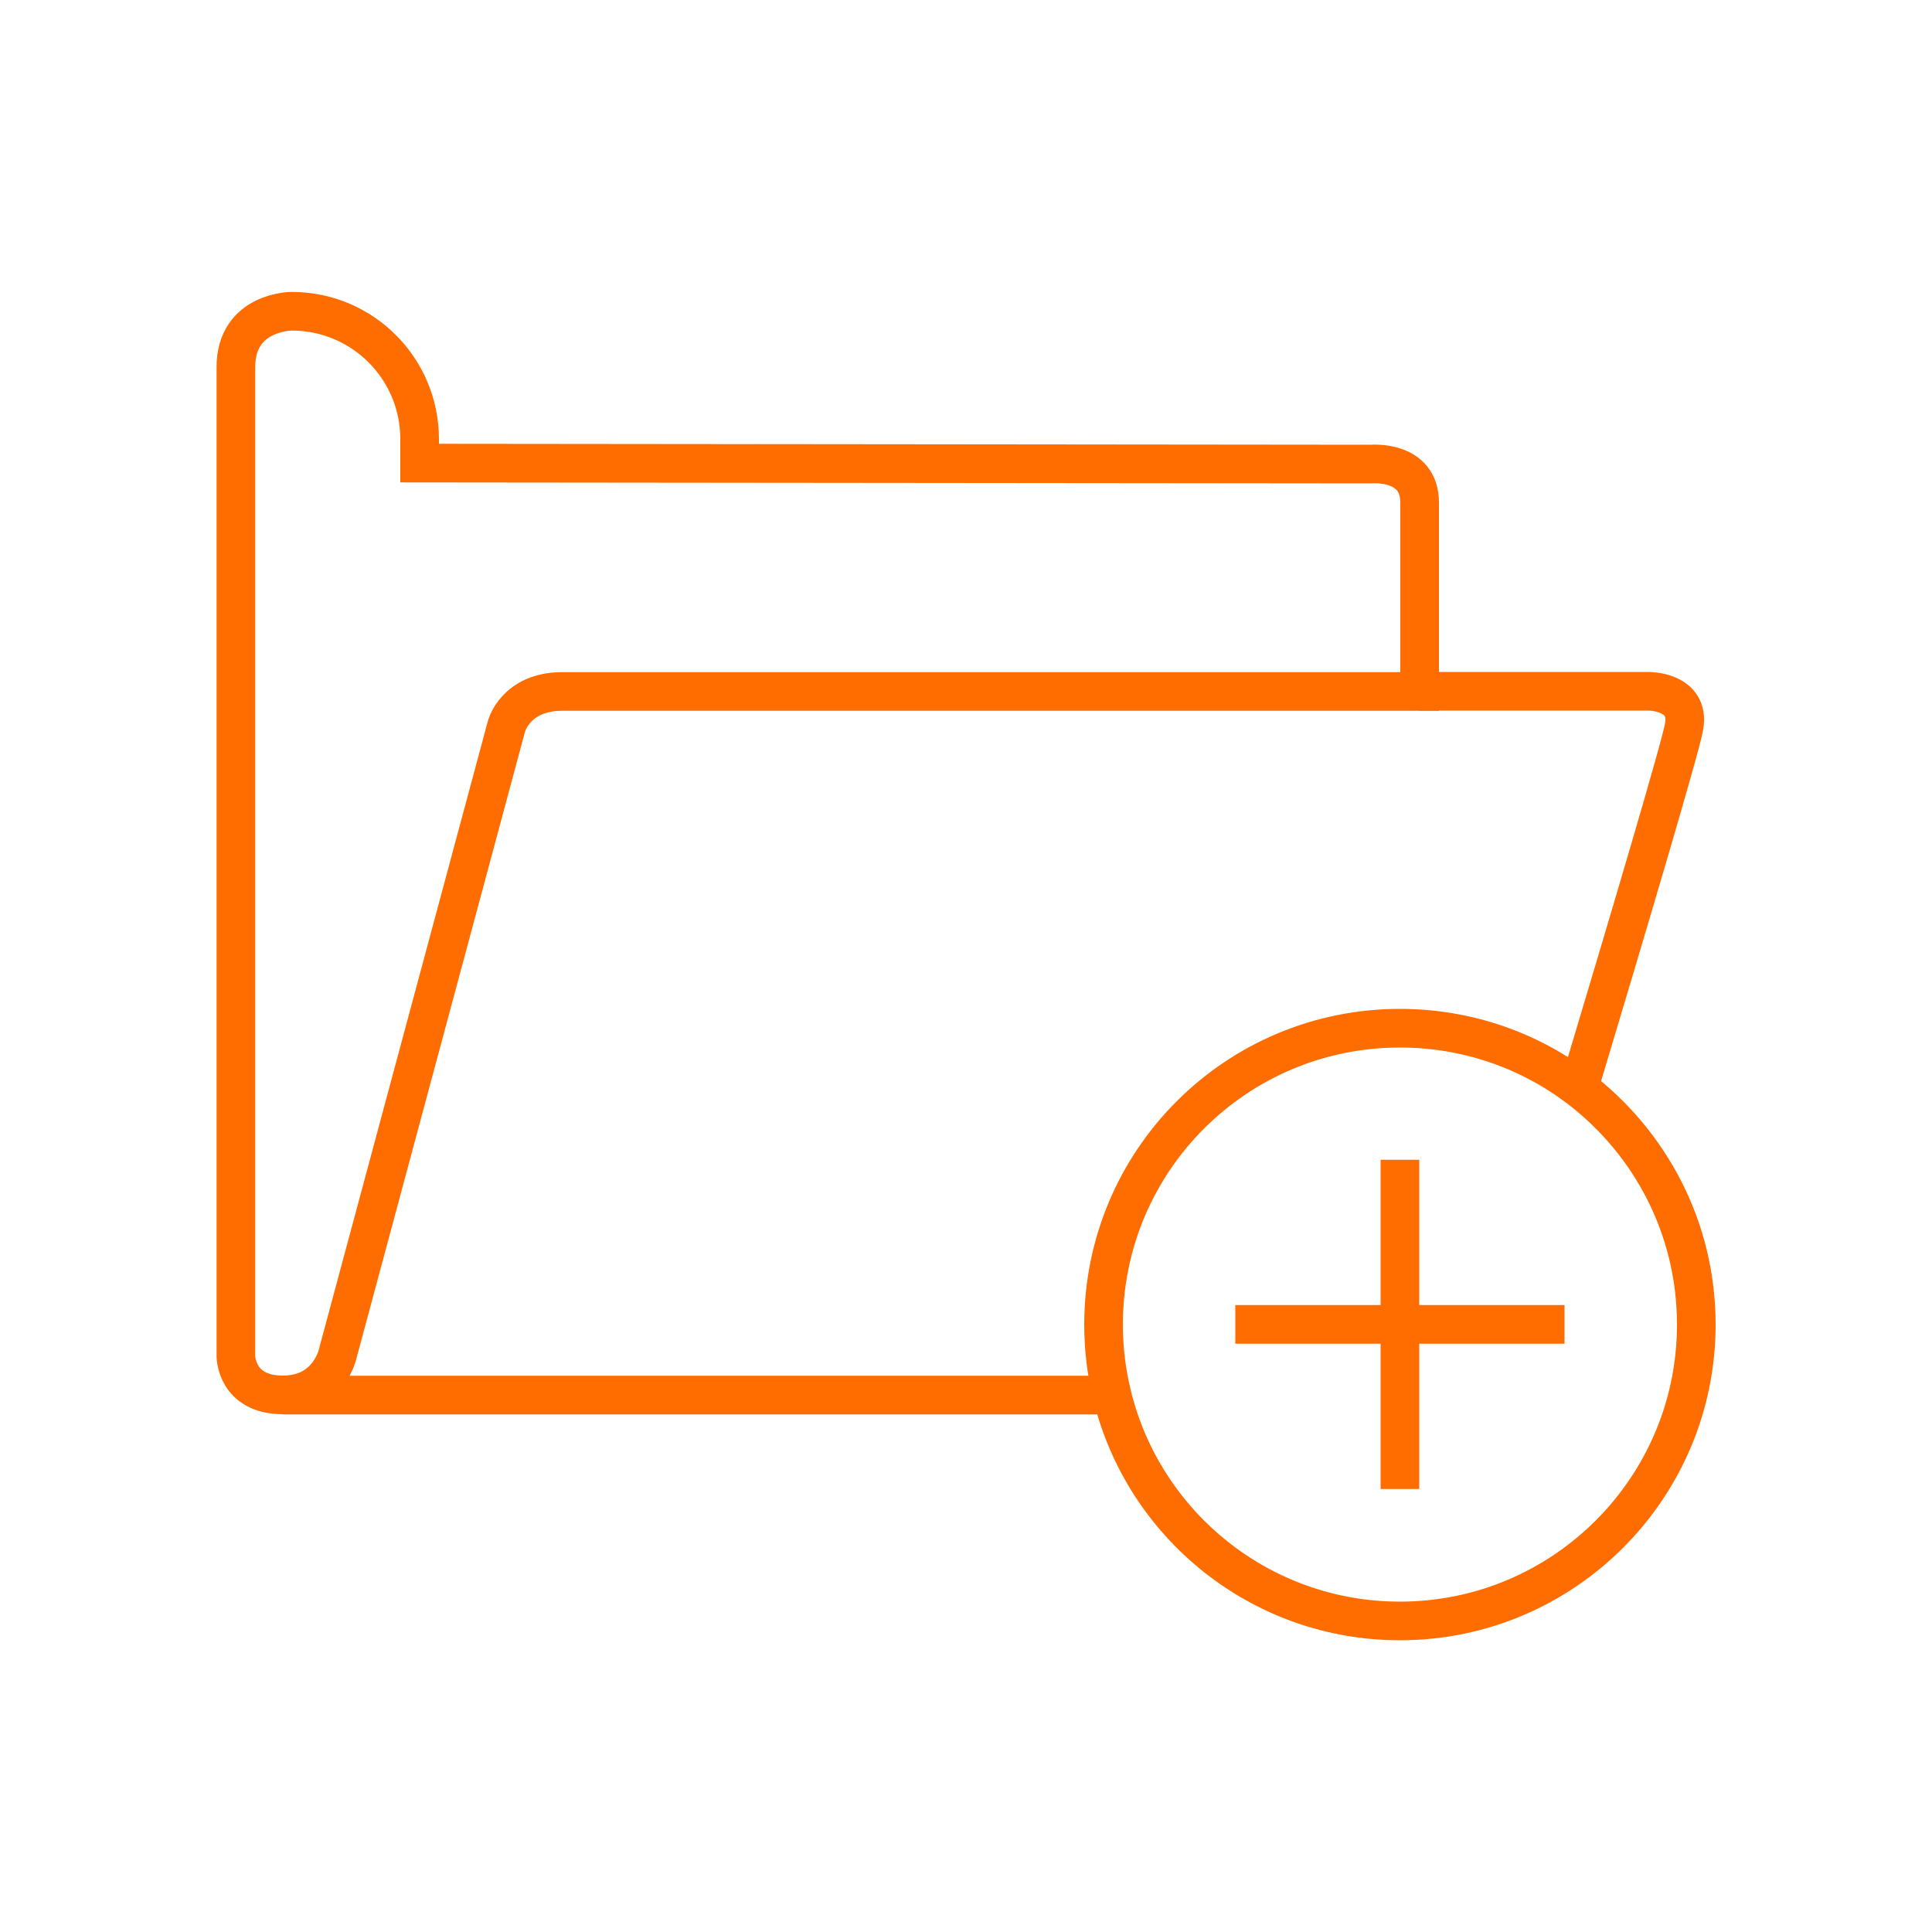
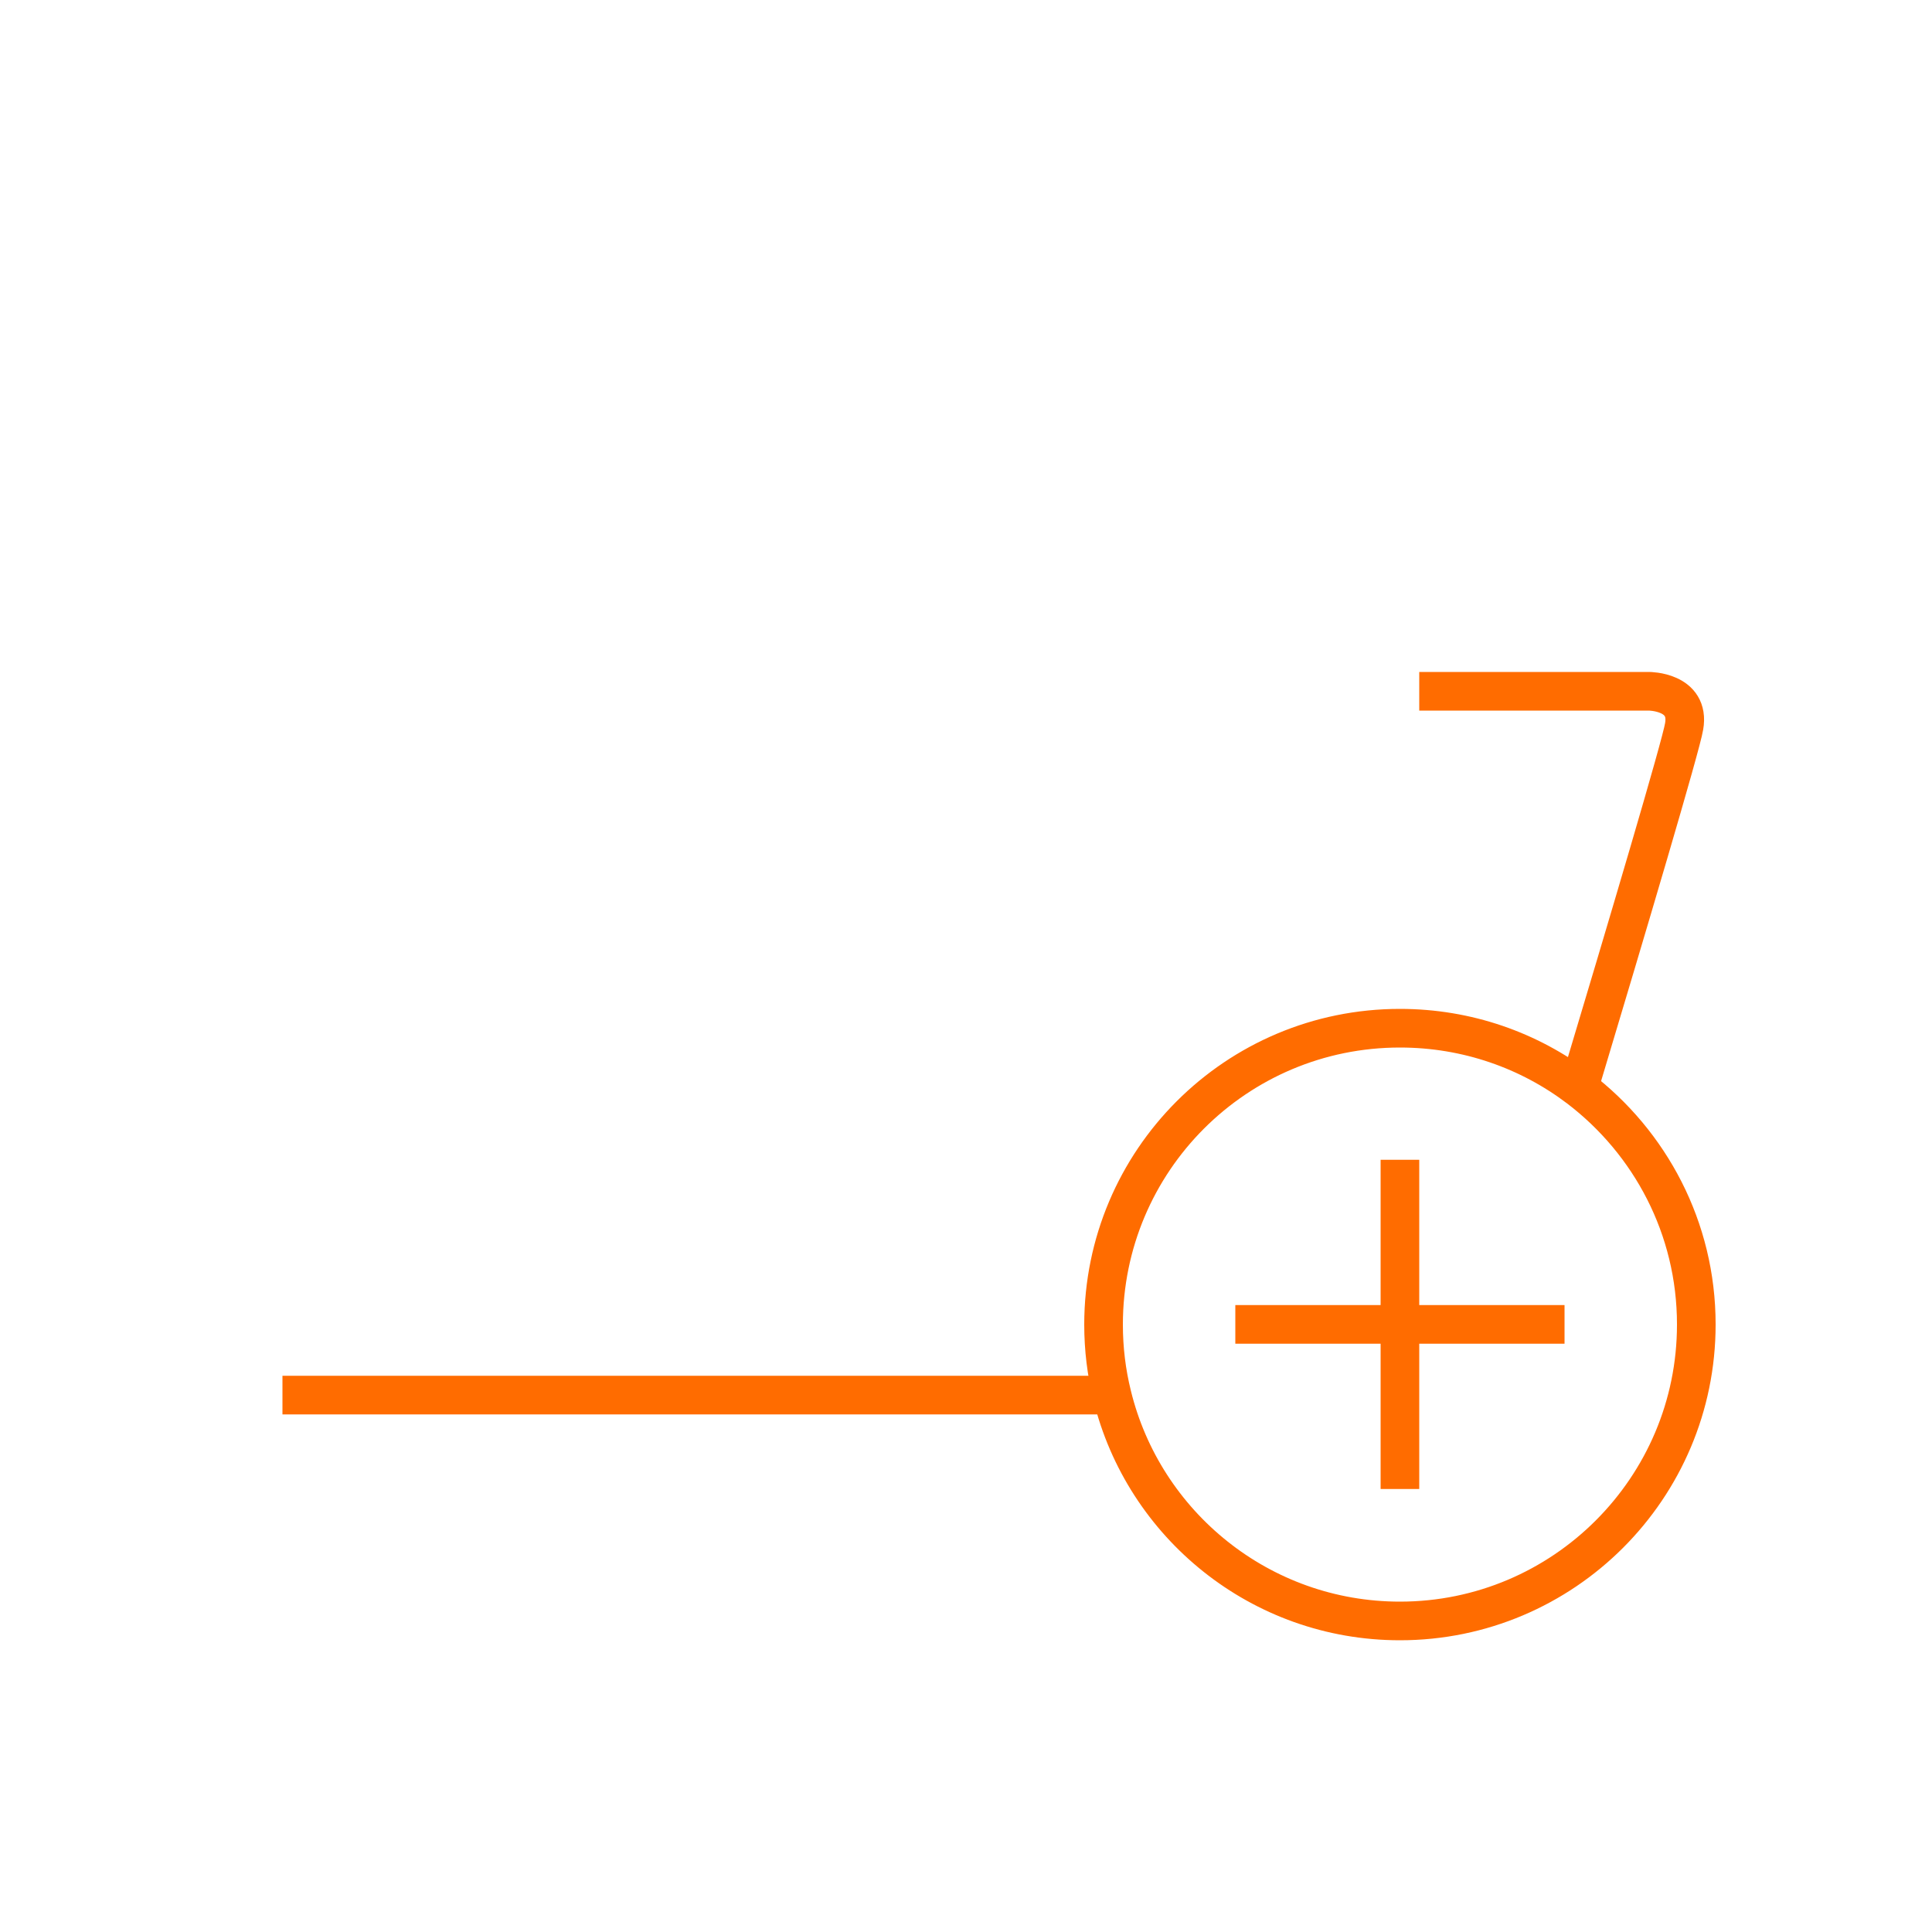
<svg xmlns="http://www.w3.org/2000/svg" id="new-folder" viewBox="0 0 100 100">
  <g id="folder-2">
    <g>
      <line x1="57.56" y1="72.21" x2="14.62" y2="72.21" fill="none" stroke="#ff6c00" stroke-width="2" />
      <path d="m81.72,56.32c2.52-8.4,5.29-17.73,5.45-18.72.32-1.82-1.82-1.82-1.82-1.82h-11.89" fill="none" stroke="#ff6c00" stroke-width="2" />
-       <path d="m73.47,35.79H29.11c-2.45,0-2.9,1.82-2.9,1.82l-8.72,32.42s-.43,2.17-2.85,2.17-2.43-1.99-2.43-1.99V19c0-2.89,2.89-2.89,2.89-2.89h0c3.66,0,6.62,2.96,6.62,6.62v1.24l49.25.05s2.51-.23,2.51,1.99v9.78h0Z" fill="none" stroke="#ff6c00" stroke-width="2" />
    </g>
  </g>
  <path d="m87.8,68.56c0,8.46-6.87,15.34-15.34,15.34-7.22,0-13.27-4.99-14.9-11.69-.29-1.17-.44-2.39-.44-3.65,0-8.48,6.86-15.34,15.34-15.34,3.48,0,6.69,1.15,9.26,3.1,3.69,2.81,6.08,7.24,6.08,12.23Z" fill="none" stroke="#ff6c00" stroke-width="2" />
  <g>
    <line x1="63.94" y1="68.55" x2="80.98" y2="68.55" fill="none" stroke="#ff6c00" stroke-width="2" />
    <line x1="72.46" y1="77.07" x2="72.46" y2="60.03" fill="none" stroke="#ff6c00" stroke-width="2" />
  </g>
</svg>